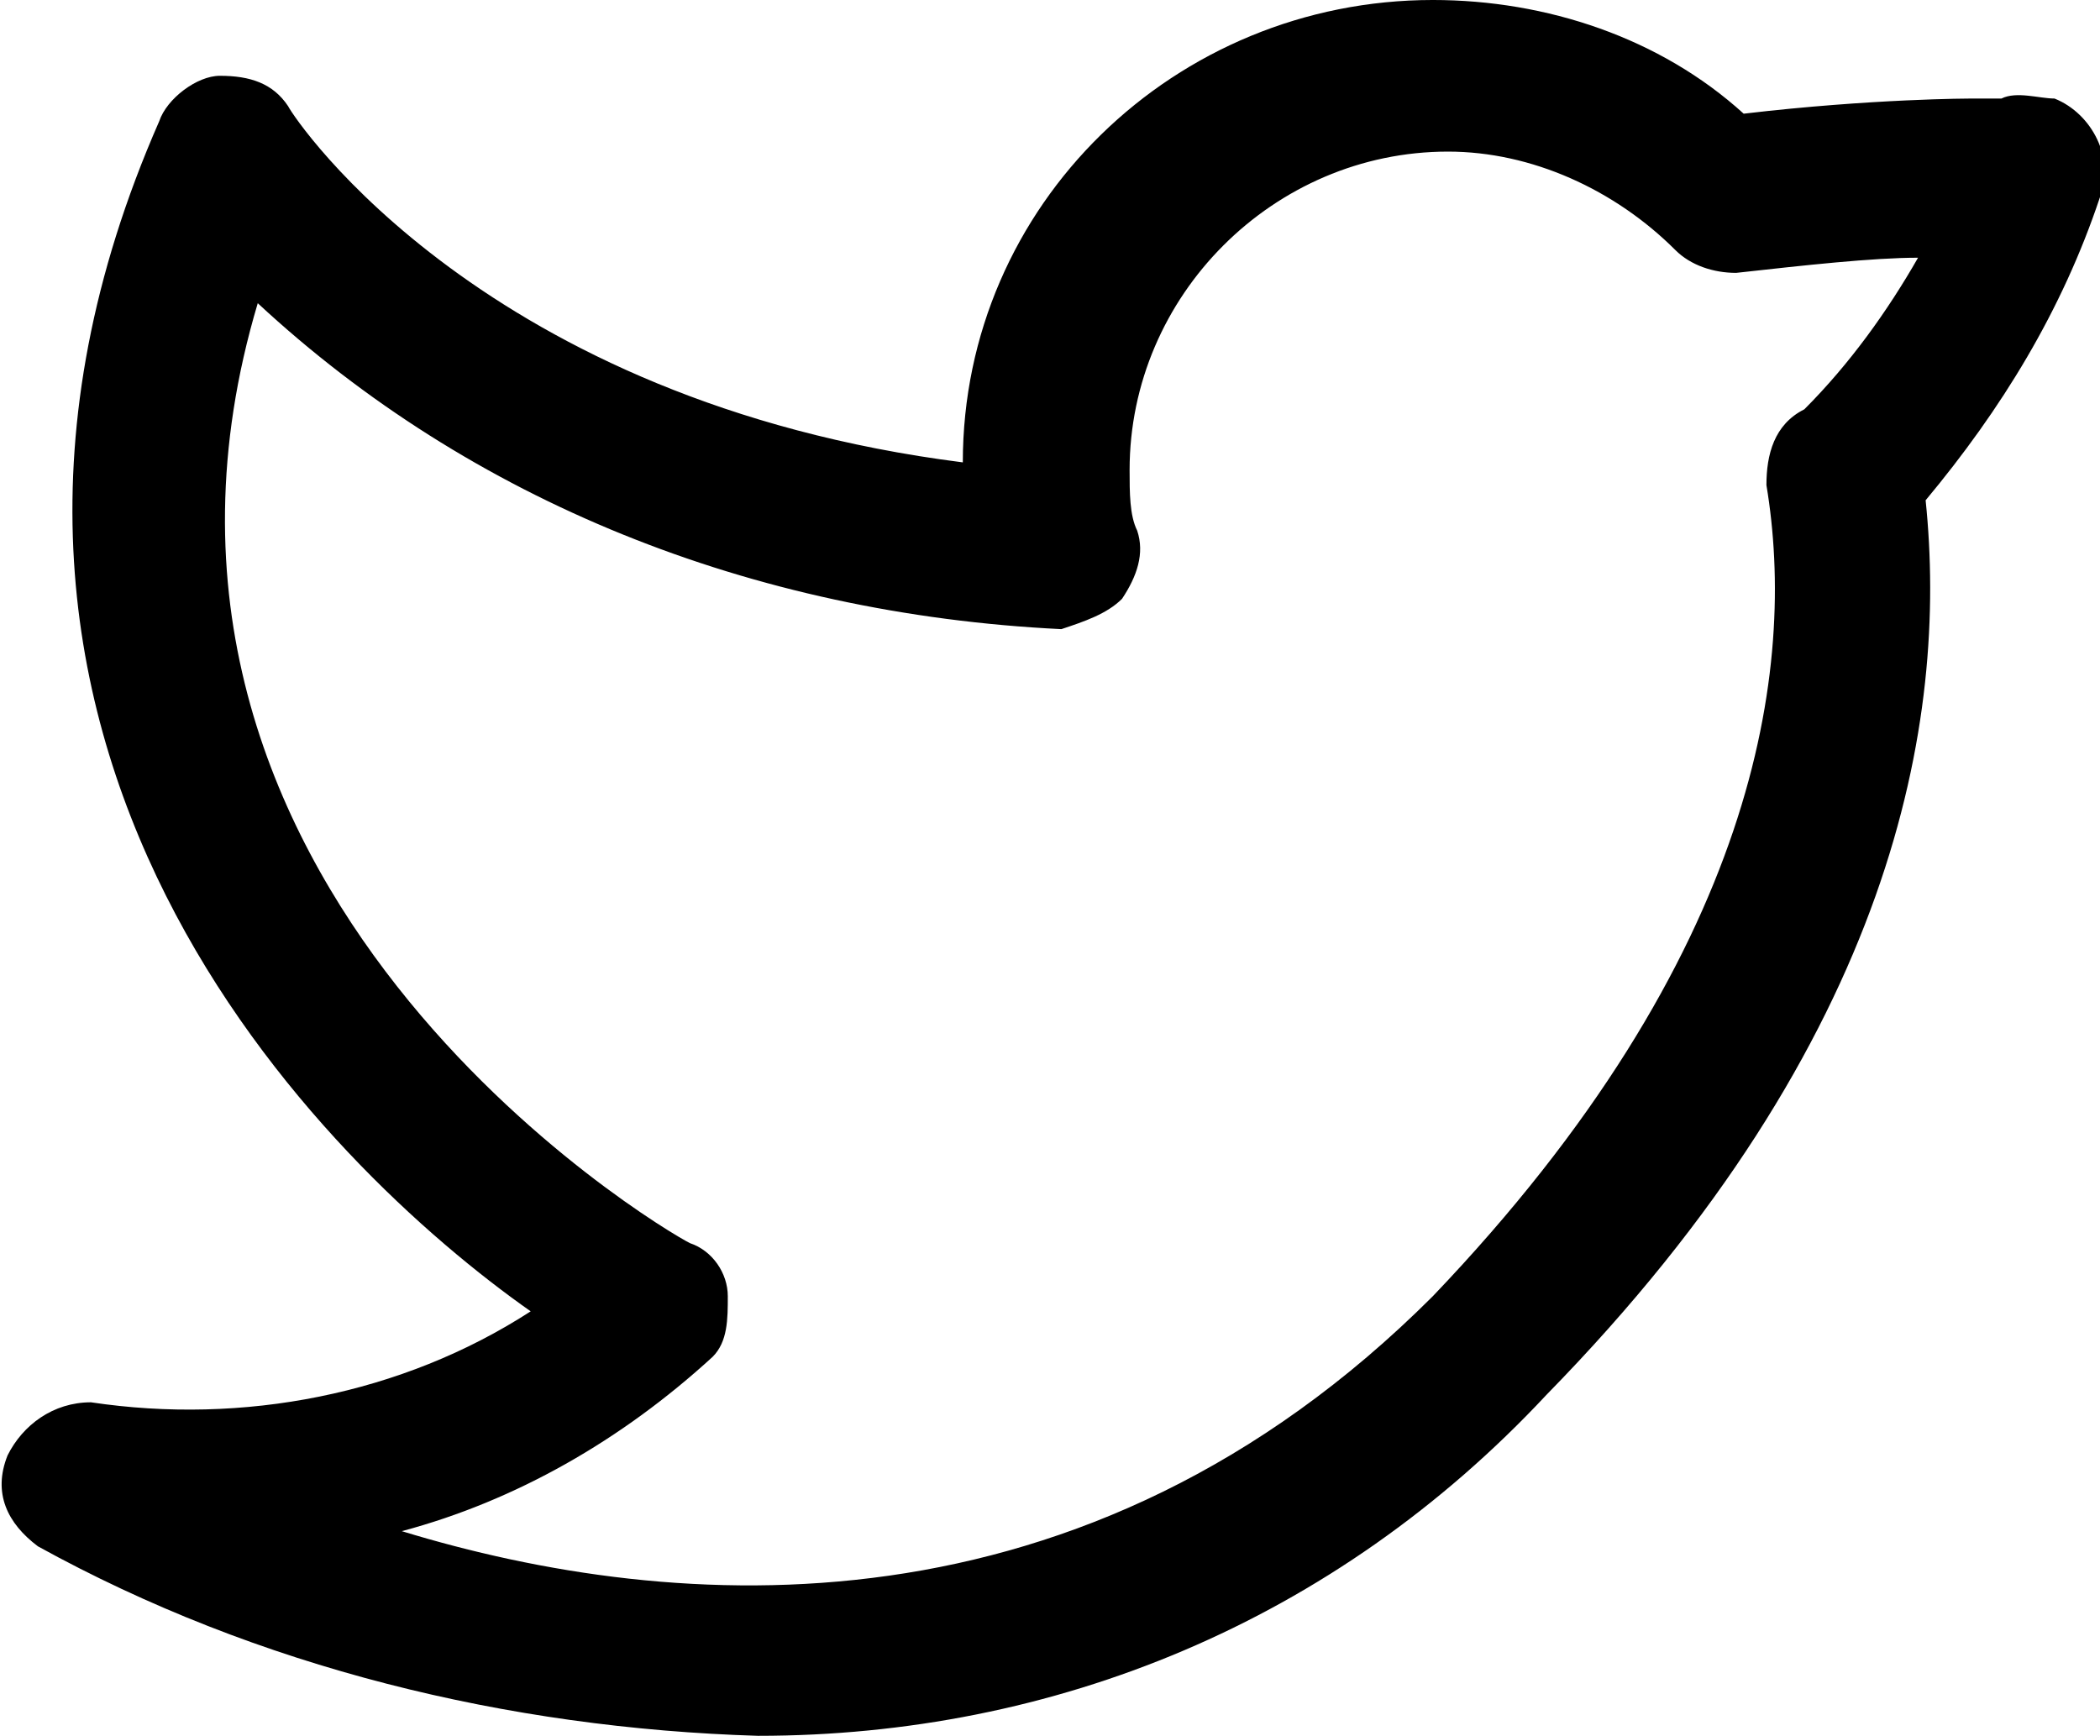
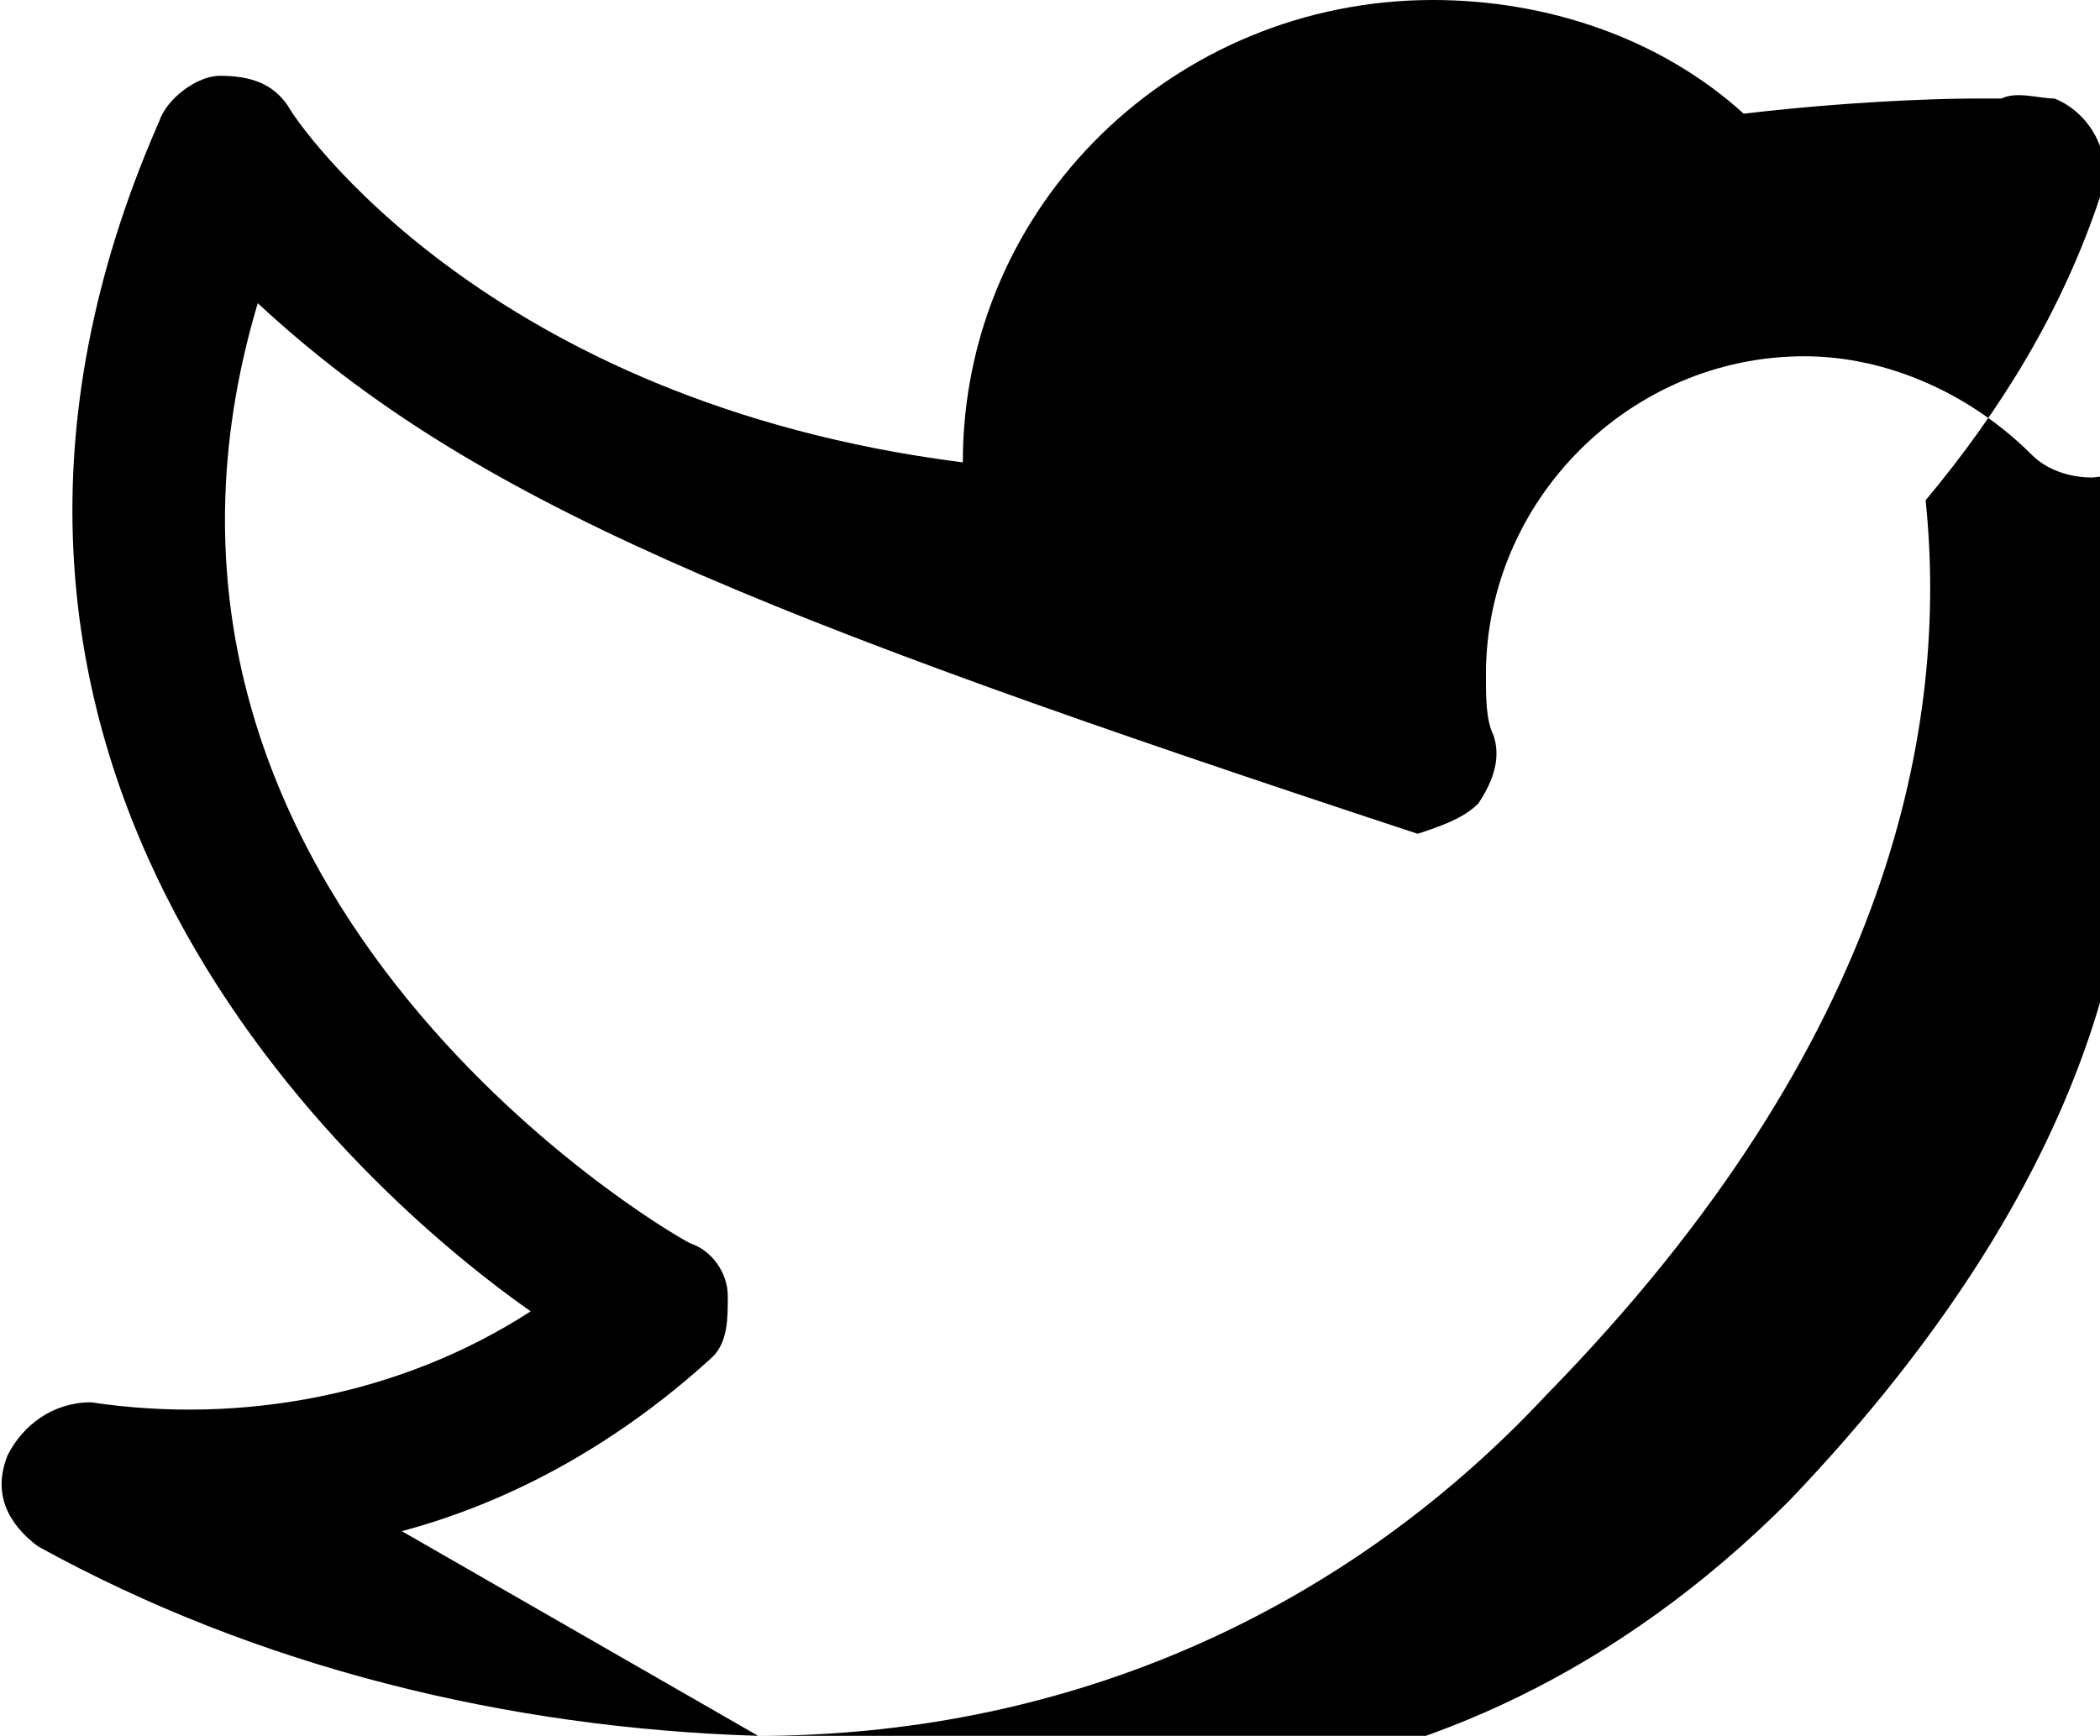
<svg xmlns="http://www.w3.org/2000/svg" viewBox="0 0 27.7 22.9">
-   <path class="footer--social-svg" d="M10 22.9c-3.3-.1-6.6-.9-9.5-2.5-.4-.3-.6-.7-.4-1.2.2-.4.6-.7 1.1-.7 2 .3 4.1-.1 5.8-1.2-2.7-1.9-8.5-7.5-4.9-15.7.1-.3.5-.6.8-.6.4 0 .7.1.9.4.1.2 2.6 3.9 8.9 4.7 0-3.4 2.8-6.1 6.2-6.1 1.5 0 3 .5 4.1 1.5 1.7-.2 3-.2 3-.2h.4c.2-.1.5 0 .7 0 .5.2.8.8.6 1.3-.5 1.5-1.3 2.8-2.3 4 .3 2.9-.4 7.1-5 11.8-2.8 3-6.5 4.5-10.4 4.5zm-4.7-2.7c3.6 1.1 9 1.5 13.6-3.1 4.3-4.5 4.8-8.3 4.4-10.7 0-.4.1-.8.5-1 .6-.6 1.1-1.3 1.5-2-.6 0-1.5.1-2.4.2-.3 0-.6-.1-.8-.3-.8-.8-1.9-1.3-3-1.3-2.3 0-4.2 1.9-4.2 4.2 0 .3 0 .6.1.8.1.3 0 .6-.2.9-.2.2-.5.3-.8.4C9.9 8.1 6.2 6.6 3.4 4c-2.3 7.7 5.3 12.2 5.7 12.4.3.1.5.4.5.7 0 .3 0 .6-.2.8-1.2 1.1-2.6 1.9-4.1 2.3z" />
+   <path class="footer--social-svg" d="M10 22.9c-3.3-.1-6.6-.9-9.5-2.5-.4-.3-.6-.7-.4-1.2.2-.4.6-.7 1.1-.7 2 .3 4.1-.1 5.8-1.2-2.7-1.9-8.5-7.5-4.9-15.7.1-.3.5-.6.8-.6.4 0 .7.1.9.4.1.2 2.6 3.9 8.9 4.7 0-3.4 2.8-6.1 6.2-6.1 1.5 0 3 .5 4.1 1.5 1.7-.2 3-.2 3-.2h.4c.2-.1.5 0 .7 0 .5.2.8.8.6 1.3-.5 1.5-1.3 2.8-2.3 4 .3 2.9-.4 7.1-5 11.8-2.8 3-6.5 4.5-10.4 4.5zc3.6 1.1 9 1.5 13.6-3.1 4.3-4.5 4.8-8.3 4.4-10.7 0-.4.1-.8.5-1 .6-.6 1.1-1.3 1.5-2-.6 0-1.5.1-2.4.2-.3 0-.6-.1-.8-.3-.8-.8-1.9-1.3-3-1.3-2.3 0-4.2 1.9-4.2 4.2 0 .3 0 .6.1.8.1.3 0 .6-.2.9-.2.2-.5.3-.8.4C9.9 8.1 6.2 6.6 3.4 4c-2.3 7.7 5.3 12.2 5.7 12.4.3.1.5.4.5.7 0 .3 0 .6-.2.8-1.2 1.1-2.6 1.9-4.1 2.3z" />
</svg>